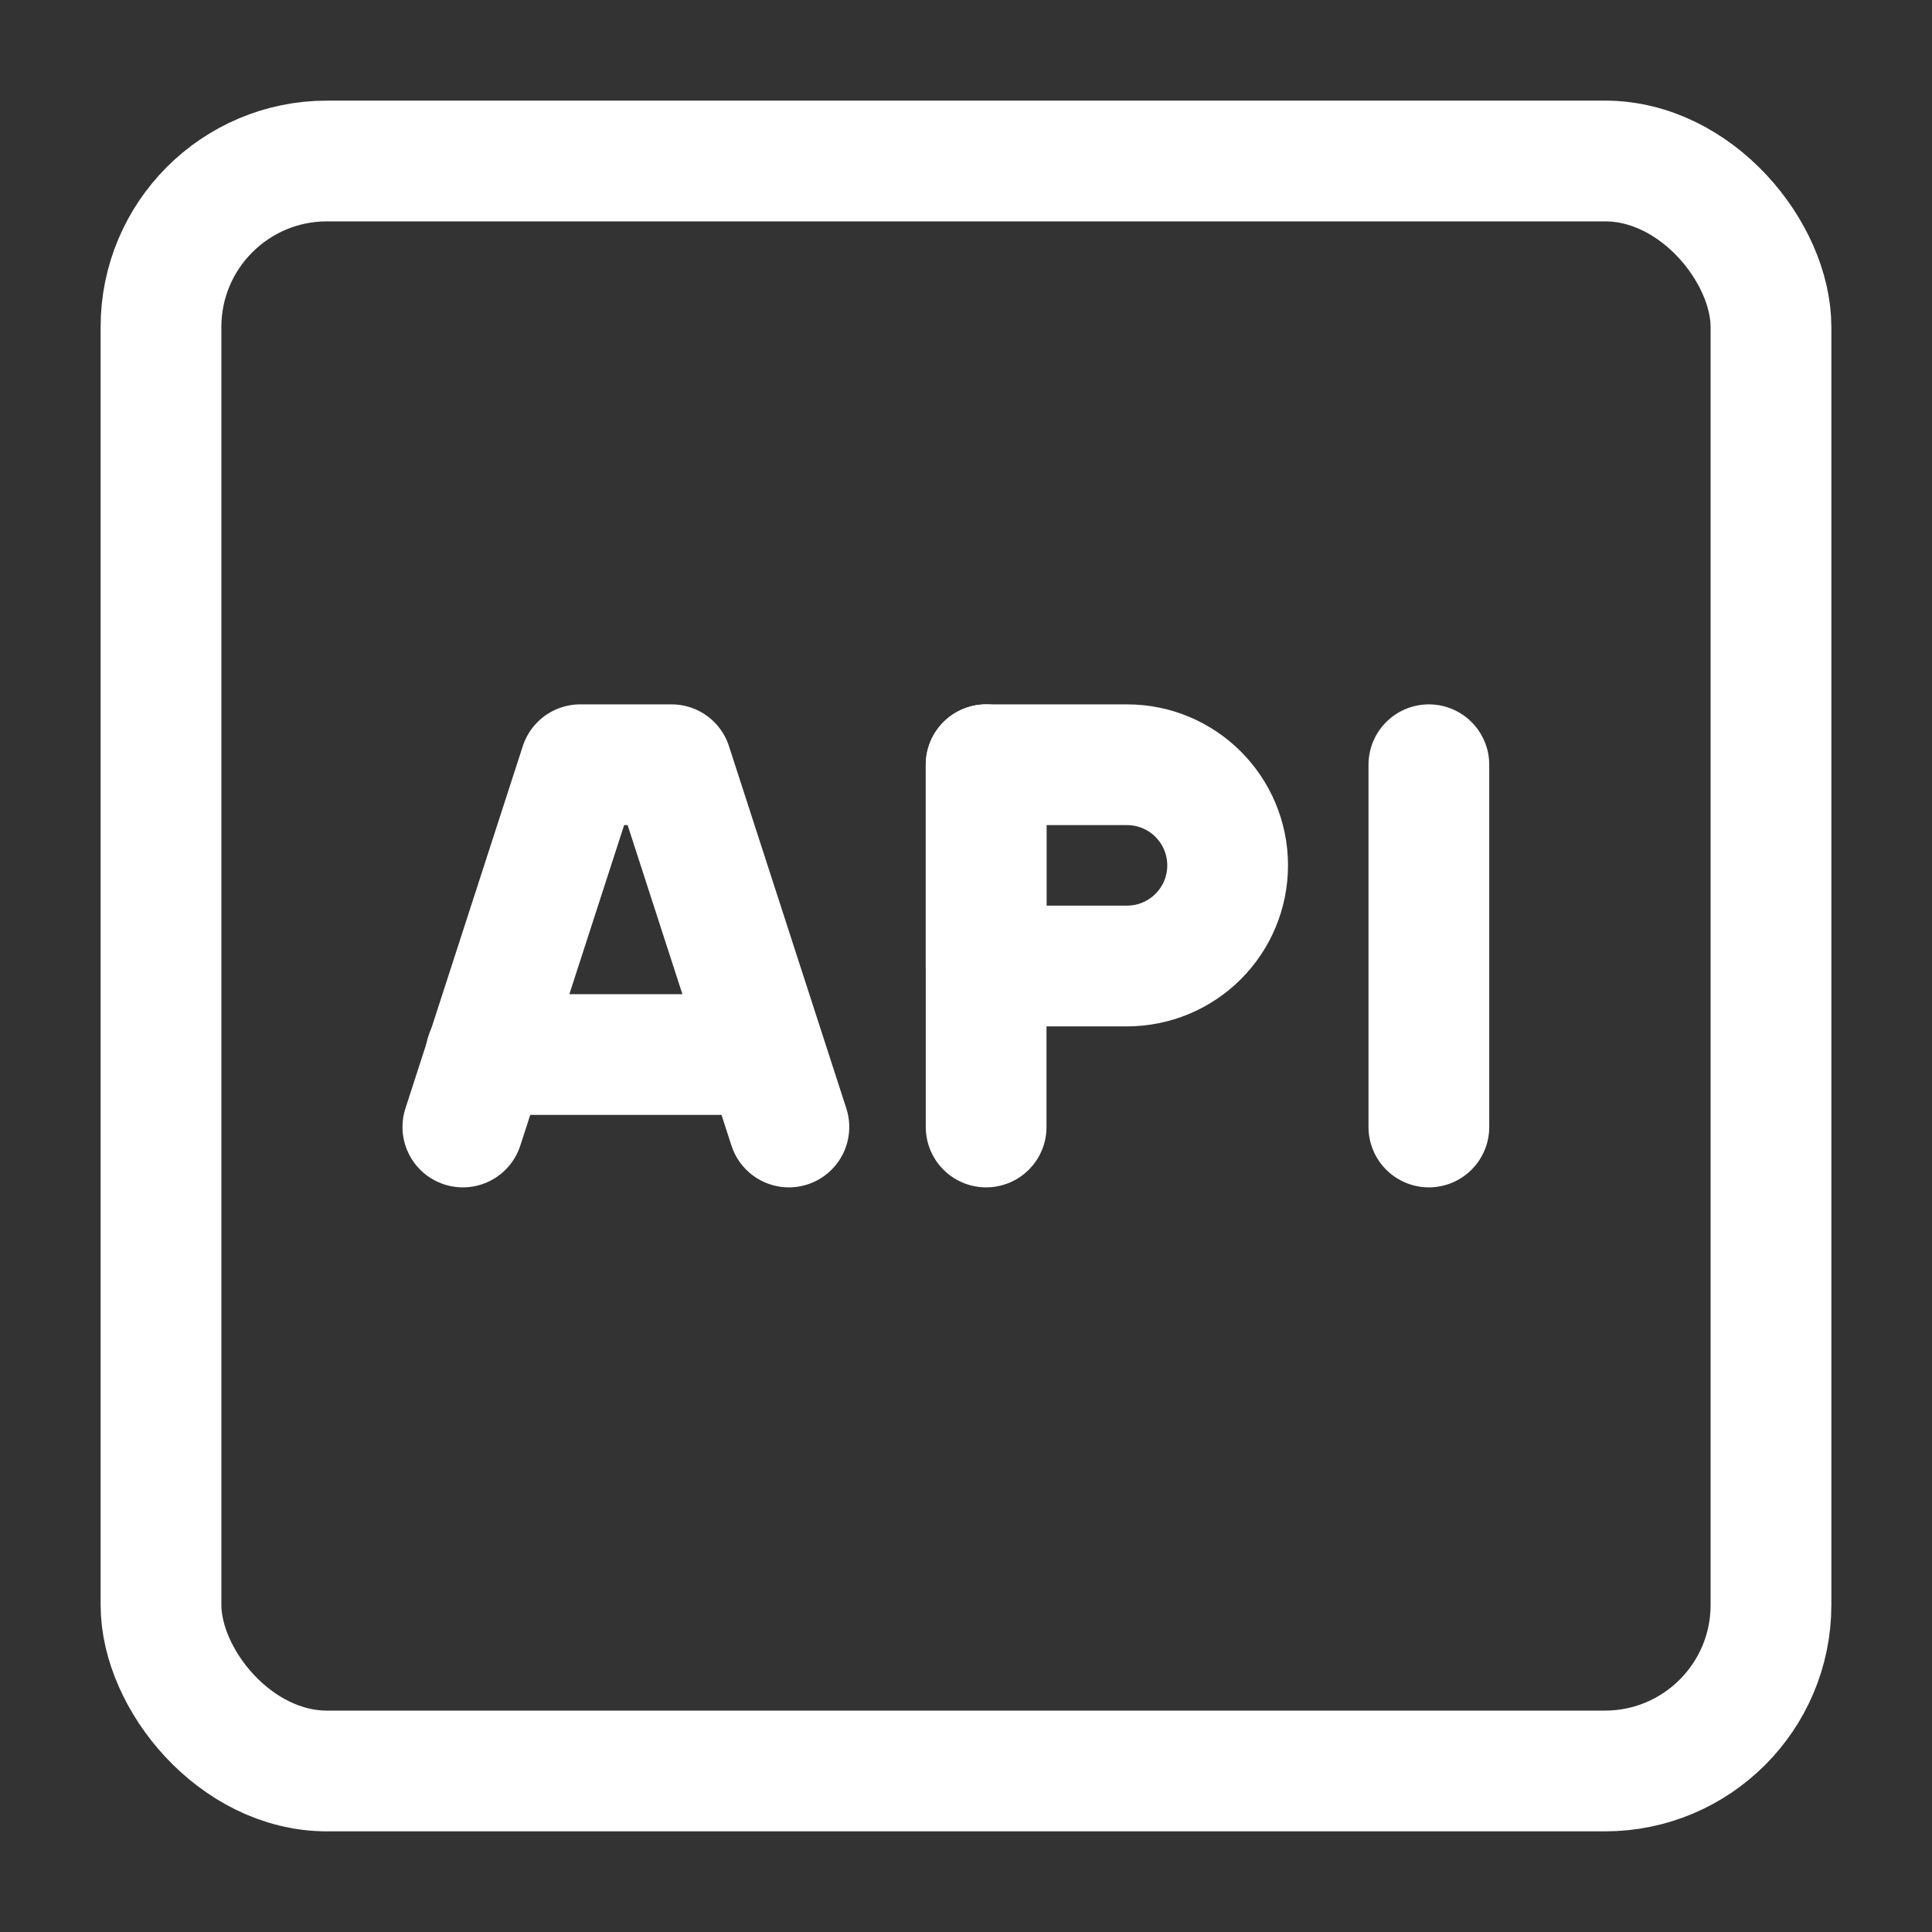
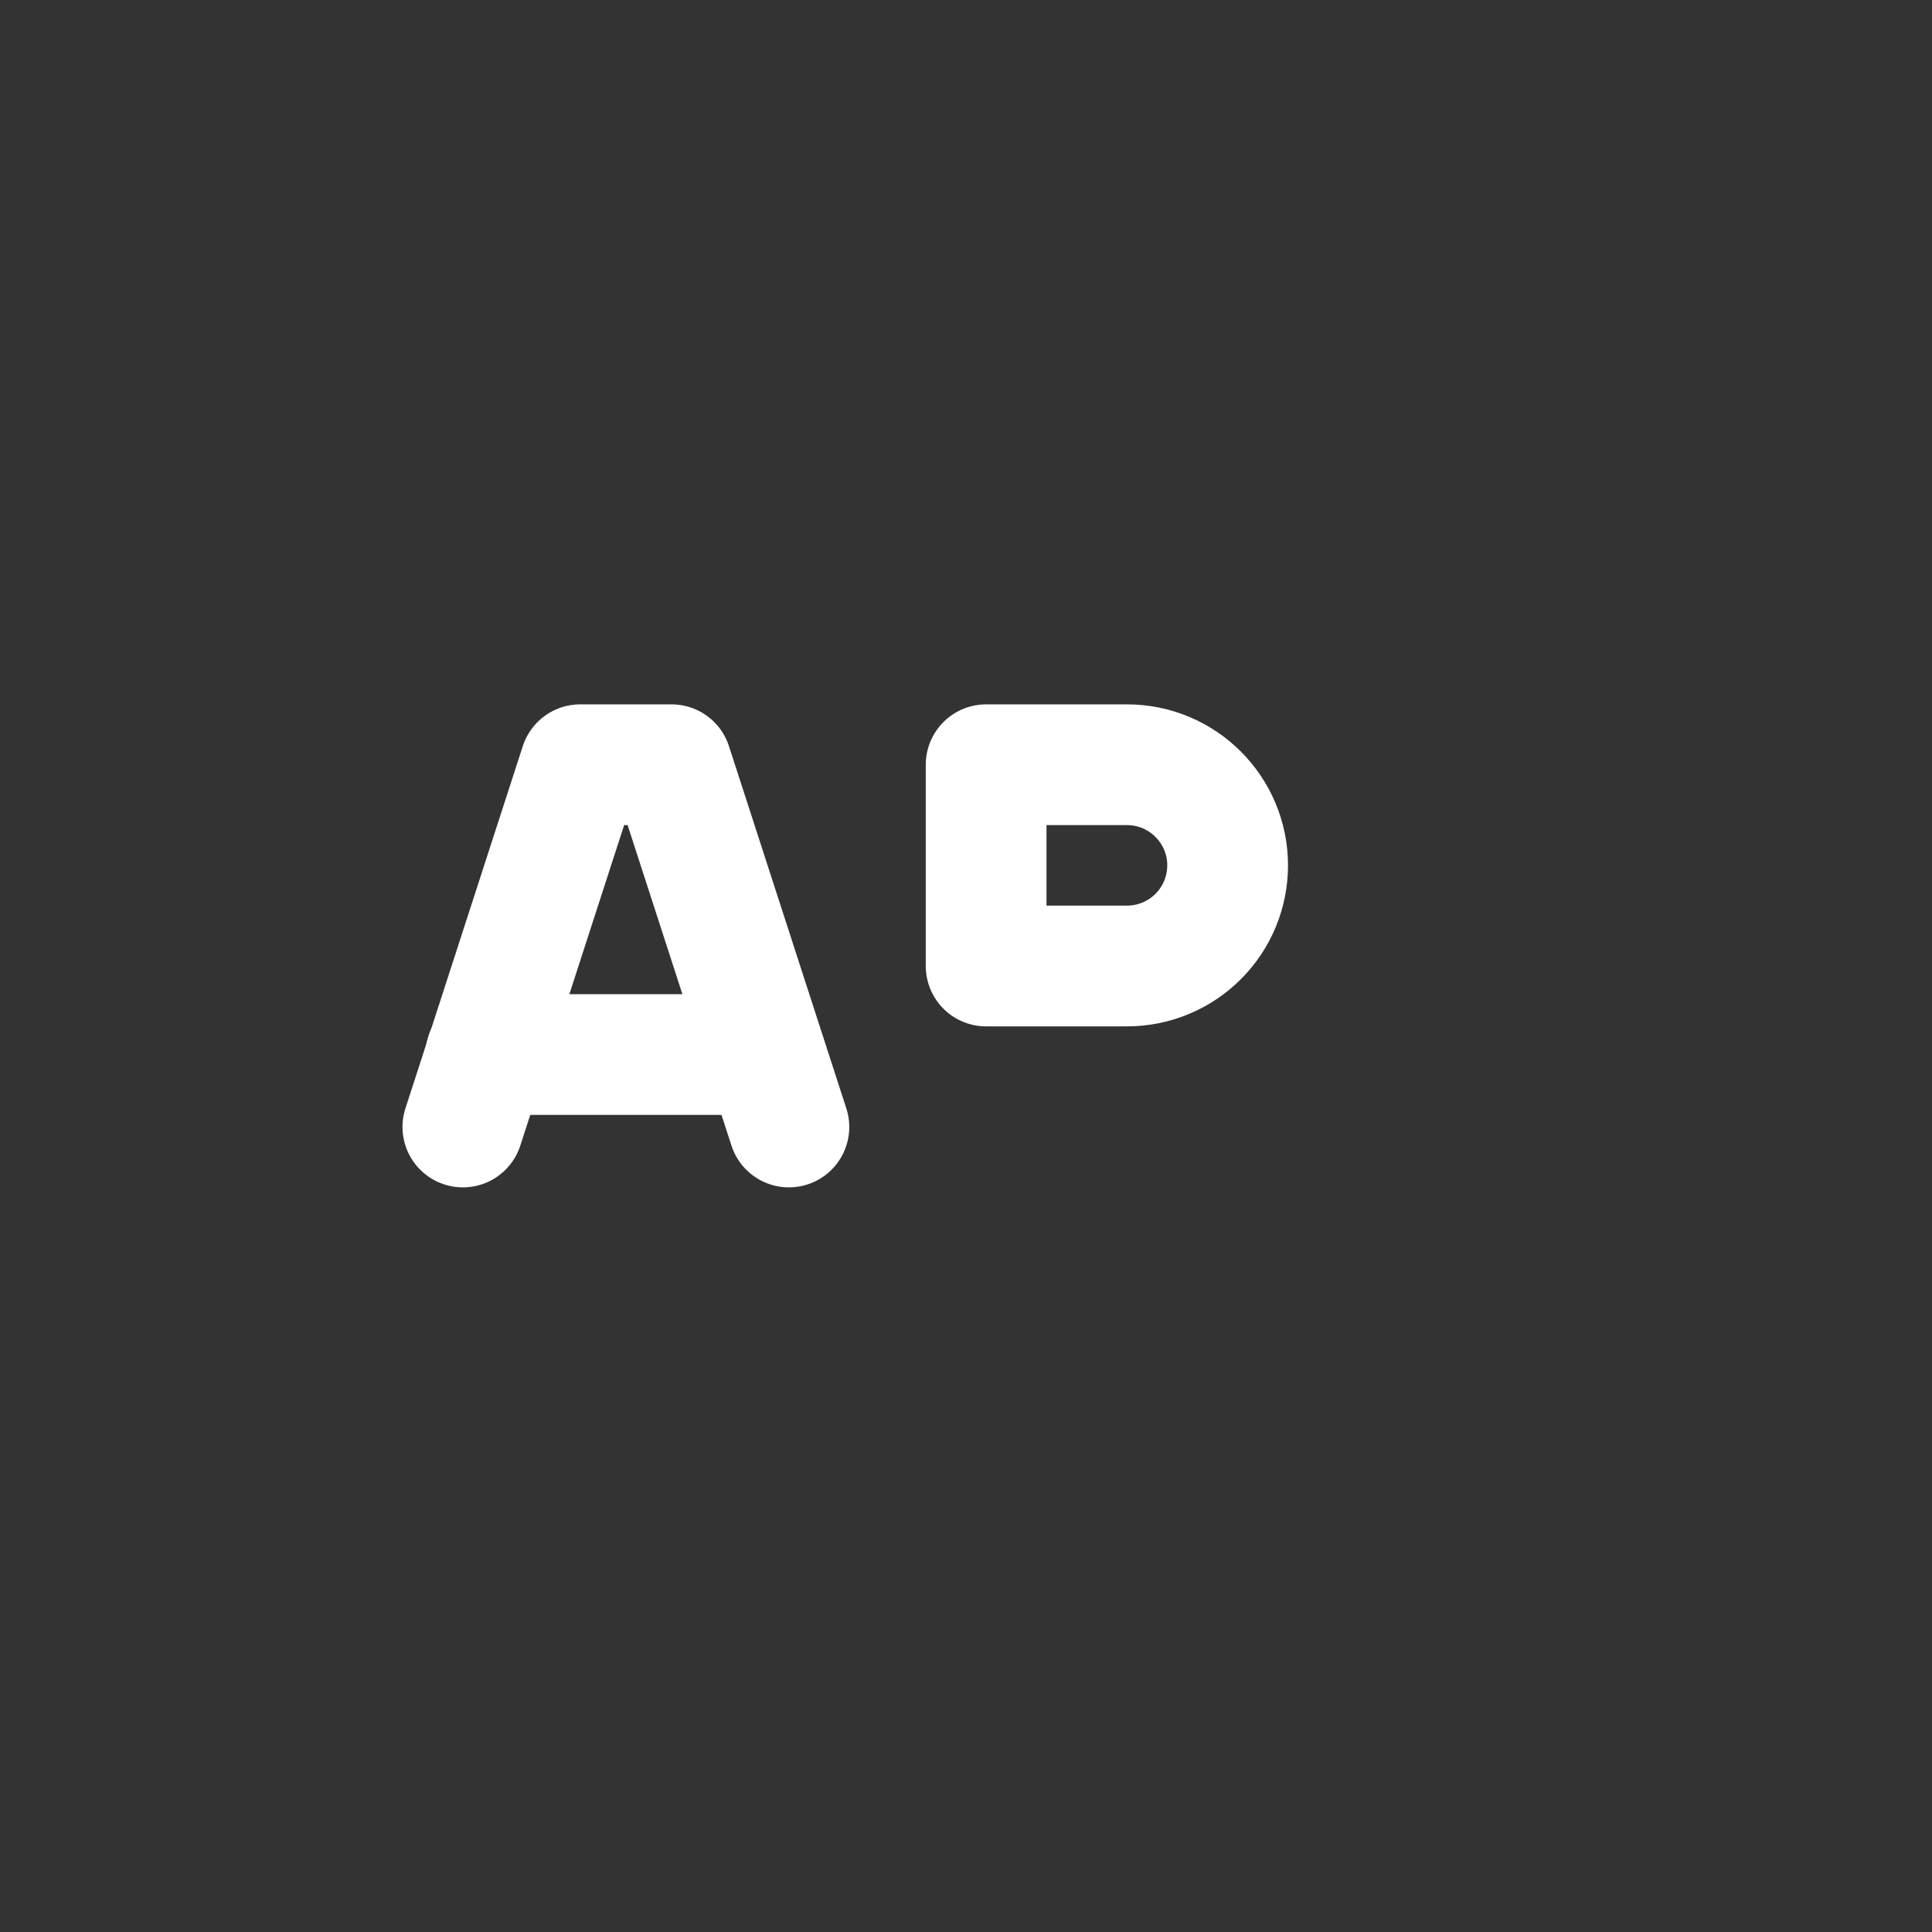
<svg xmlns="http://www.w3.org/2000/svg" viewBox="0 0 64 64" fill="none">
  <rect x="0" y="0" width="64" height="64" fill="#333333" stroke="none" />
  <path d="M16.095 34.933H25.341" stroke="#ffffff" stroke-width="4" stroke-linecap="round" stroke-linejoin="round" />
  <path d="M26.133 37.333L22.245 25.333H19.221L15.333 37.333" stroke="#ffffff" stroke-width="4" stroke-linecap="round" stroke-linejoin="round" />
-   <path fill-rule="evenodd" clip-rule="evenodd" d="M32.667 25.333H37.333C39.174 25.333 40.667 26.826 40.667 28.667V28.667C40.667 29.551 40.316 30.399 39.69 31.024C39.065 31.649 38.217 32 37.333 32H32.667V25.333Z" stroke="#ffffff" stroke-width="4" stroke-linecap="round" stroke-linejoin="round" />
-   <path d="M32.667 25.333V37.333" stroke="#ffffff" stroke-width="4" stroke-linecap="round" stroke-linejoin="round" />
-   <path d="M47.333 25.333V37.333" stroke="#ffffff" stroke-width="4" stroke-linecap="round" stroke-linejoin="round" />
-   <rect x="5.333" y="5.333" width="53.333" height="53.333" rx="5.5" stroke="#ffffff" stroke-width="4" stroke-linecap="round" stroke-linejoin="round" />
+   <path fill-rule="evenodd" clip-rule="evenodd" d="M32.667 25.333H37.333C39.174 25.333 40.667 26.826 40.667 28.667V28.667C40.667 29.551 40.316 30.399 39.69 31.024C39.065 31.649 38.217 32 37.333 32H32.667Z" stroke="#ffffff" stroke-width="4" stroke-linecap="round" stroke-linejoin="round" />
</svg>